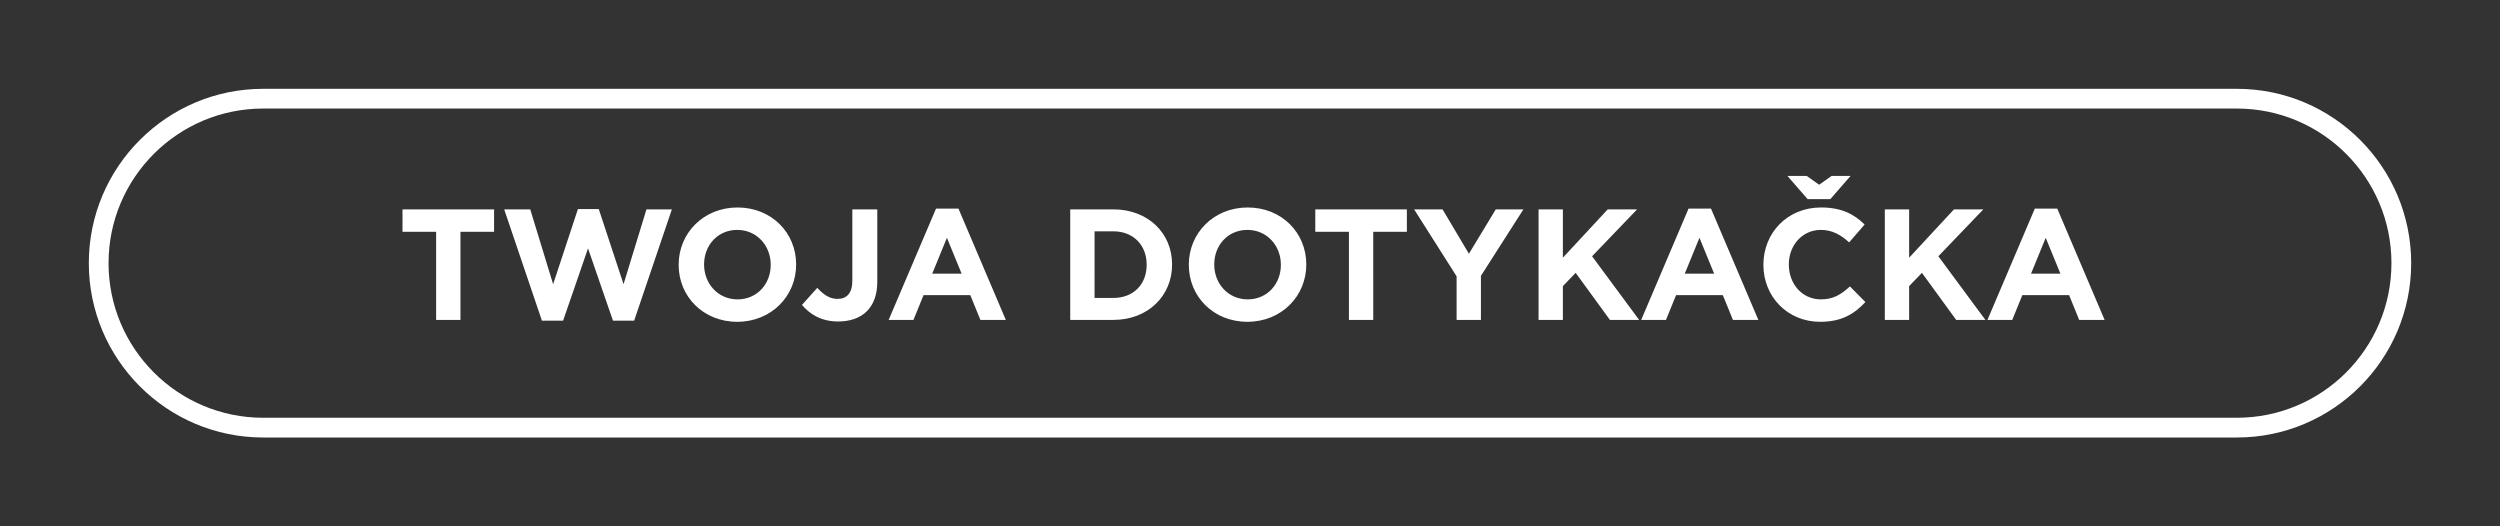
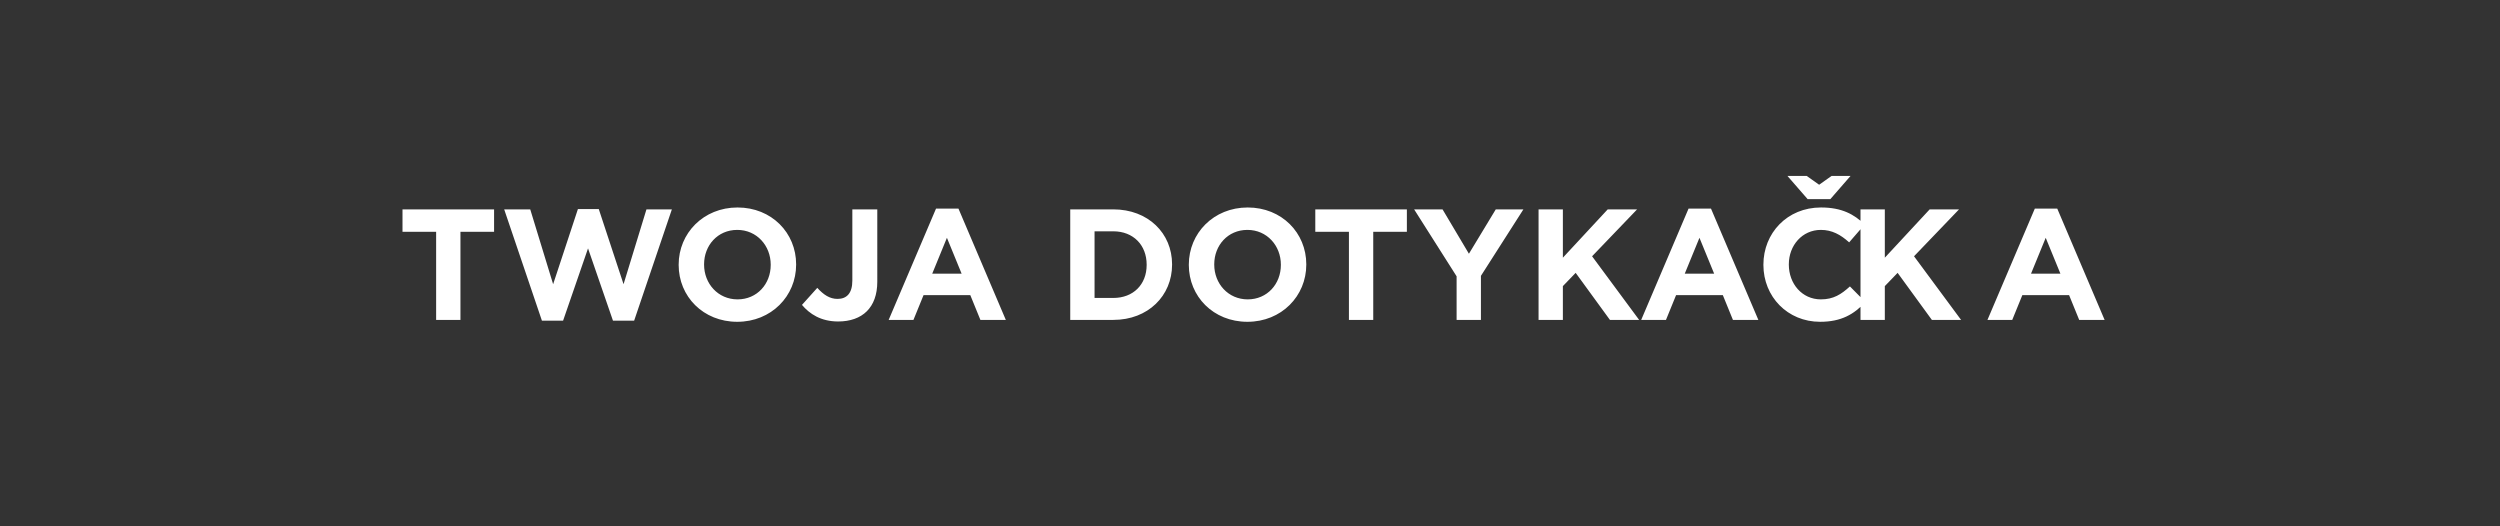
<svg xmlns="http://www.w3.org/2000/svg" viewBox="0 0 380 80" fill-rule="evenodd" clip-rule="evenodd" stroke-linejoin="round" stroke-miterlimit="2">
  <rect x="0" y="0" width="380" height="80" fill="#333333" stroke="none" />
  <path fill="none" d="M0 0h380v80H0z" />
-   <path d="M366.5 40c0-14.626-11.874-26.5-26.5-26.5H40c-14.626 0-26.5 11.874-26.5 26.5S25.374 66.5 40 66.5h300c14.626 0 26.5-11.874 26.5-26.5zm-3 0c0 12.97-10.53 23.5-23.5 23.5H40c-12.97 0-23.5-10.53-23.5-23.5S27.03 16.5 40 16.5h300c12.97 0 23.5 10.53 23.5 23.5z" fill="#fff" />
-   <path d="M66.292 48.625h3.696V35.233H75.1v-3.408H61.18v3.408h5.112v13.392zm16.08.12h3.216l3.792-10.992 3.792 10.992h3.216l5.736-16.92H98.26L94.78 43.2l-3.768-11.424h-3.168L84.076 43.2l-3.48-11.376h-3.96l5.736 16.92zm29.688.168c5.184 0 8.952-3.912 8.952-8.688v-.048c0-4.776-3.72-8.64-8.904-8.64-5.184 0-8.952 3.912-8.952 8.688v.048c0 4.776 3.72 8.64 8.904 8.64zm.048-3.408c-2.976 0-5.088-2.4-5.088-5.28v-.048c0-2.88 2.064-5.232 5.04-5.232s5.088 2.4 5.088 5.28v.048c0 2.88-2.064 5.232-5.04 5.232zm15.288 3.36c1.824 0 3.336-.528 4.368-1.56 1.008-1.008 1.584-2.496 1.584-4.488V31.825h-3.792v10.824c0 1.944-.864 2.784-2.256 2.784-1.176 0-2.112-.624-3.072-1.68l-2.328 2.592c1.152 1.368 2.88 2.52 5.496 2.52zm7.68-.24h3.768l1.536-3.768h7.104l1.536 3.768h3.864l-7.2-16.92h-3.408l-7.2 16.92zm6.624-7.032l2.232-5.448 2.232 5.448H141.7zm20.976 7.032h6.552c5.28 0 8.928-3.672 8.928-8.4v-.048c0-4.728-3.648-8.352-8.928-8.352h-6.552v16.8zm3.696-3.336V35.16h2.856c3.024 0 5.064 2.088 5.064 5.064v.048c0 2.976-2.04 5.016-5.064 5.016h-2.856zm23.232 3.624c5.184 0 8.952-3.912 8.952-8.688v-.048c0-4.776-3.72-8.64-8.904-8.64-5.184 0-8.952 3.912-8.952 8.688v.048c0 4.776 3.72 8.64 8.904 8.64zm.048-3.408c-2.976 0-5.088-2.4-5.088-5.28v-.048c0-2.88 2.064-5.232 5.04-5.232s5.088 2.4 5.088 5.28v.048c0 2.88-2.064 5.232-5.04 5.232zm15.384 3.12h3.696V35.233h5.112v-3.408h-13.92v3.408h5.112v13.392zm16.368 0h3.696v-6.696l6.456-10.104h-4.2l-4.08 6.744-4.008-6.744h-4.32L221.404 42v6.624zm12.456 0h3.696v-5.136l1.944-2.016 5.208 7.152h4.44l-7.152-9.672 6.84-7.128h-4.464l-6.816 7.344v-7.344h-3.696v16.8zm15.6 0h3.768l1.536-3.768h7.104l1.536 3.768h3.864l-7.2-16.92h-3.408l-7.2 16.92zm6.624-7.032l2.232-5.448 2.232 5.448h-4.464zm20.568 7.32c3.24 0 5.16-1.152 6.888-3l-2.352-2.376c-1.32 1.2-2.496 1.968-4.416 1.968-2.88 0-4.872-2.4-4.872-5.28v-.048c0-2.88 2.04-5.232 4.872-5.232 1.68 0 3 .72 4.296 1.896l2.352-2.712c-1.56-1.536-3.456-2.592-6.624-2.592-5.16 0-8.76 3.912-8.76 8.688v.048c0 4.824 3.672 8.64 8.616 8.64zm4.632-22.176h-2.88l-1.896 1.344-1.896-1.344h-2.928l3.072 3.528h3.456l3.072-3.528zm5.208 21.888h3.696v-5.136l1.944-2.016 5.208 7.152h4.44l-7.152-9.672 6.84-7.128h-4.464l-6.816 7.344v-7.344h-3.696v16.8zm15.6 0h3.768l1.536-3.768h7.104l1.536 3.768h3.864l-7.2-16.92h-3.408l-7.2 16.92zm6.624-7.032l2.232-5.448 2.232 5.448h-4.464z" fill="#fff" fill-rule="nonzero" />
+   <path d="M66.292 48.625h3.696V35.233H75.1v-3.408H61.18v3.408h5.112v13.392zm16.08.12h3.216l3.792-10.992 3.792 10.992h3.216l5.736-16.92H98.26L94.78 43.2l-3.768-11.424h-3.168L84.076 43.2l-3.48-11.376h-3.96l5.736 16.92zm29.688.168c5.184 0 8.952-3.912 8.952-8.688v-.048c0-4.776-3.72-8.64-8.904-8.64-5.184 0-8.952 3.912-8.952 8.688v.048c0 4.776 3.72 8.64 8.904 8.64zm.048-3.408c-2.976 0-5.088-2.4-5.088-5.28v-.048c0-2.88 2.064-5.232 5.04-5.232s5.088 2.4 5.088 5.28v.048c0 2.88-2.064 5.232-5.04 5.232zm15.288 3.36c1.824 0 3.336-.528 4.368-1.56 1.008-1.008 1.584-2.496 1.584-4.488V31.825h-3.792v10.824c0 1.944-.864 2.784-2.256 2.784-1.176 0-2.112-.624-3.072-1.68l-2.328 2.592c1.152 1.368 2.88 2.52 5.496 2.52zm7.68-.24h3.768l1.536-3.768h7.104l1.536 3.768h3.864l-7.2-16.92h-3.408l-7.2 16.92zm6.624-7.032l2.232-5.448 2.232 5.448H141.7zm20.976 7.032h6.552c5.28 0 8.928-3.672 8.928-8.4v-.048c0-4.728-3.648-8.352-8.928-8.352h-6.552v16.8zm3.696-3.336V35.16h2.856c3.024 0 5.064 2.088 5.064 5.064v.048c0 2.976-2.04 5.016-5.064 5.016h-2.856zm23.232 3.624c5.184 0 8.952-3.912 8.952-8.688v-.048c0-4.776-3.72-8.64-8.904-8.64-5.184 0-8.952 3.912-8.952 8.688v.048c0 4.776 3.72 8.64 8.904 8.64zm.048-3.408c-2.976 0-5.088-2.4-5.088-5.28v-.048c0-2.88 2.064-5.232 5.04-5.232s5.088 2.4 5.088 5.28v.048c0 2.88-2.064 5.232-5.04 5.232zm15.384 3.12h3.696V35.233h5.112v-3.408h-13.92v3.408h5.112v13.392zm16.368 0h3.696v-6.696l6.456-10.104h-4.2l-4.08 6.744-4.008-6.744h-4.32L221.404 42v6.624zm12.456 0h3.696v-5.136l1.944-2.016 5.208 7.152h4.44l-7.152-9.672 6.84-7.128h-4.464l-6.816 7.344v-7.344h-3.696v16.8zm15.6 0h3.768l1.536-3.768h7.104l1.536 3.768h3.864l-7.2-16.92h-3.408l-7.2 16.92zm6.624-7.032l2.232-5.448 2.232 5.448h-4.464zm20.568 7.32c3.24 0 5.16-1.152 6.888-3l-2.352-2.376c-1.32 1.2-2.496 1.968-4.416 1.968-2.88 0-4.872-2.4-4.872-5.28v-.048c0-2.88 2.04-5.232 4.872-5.232 1.68 0 3 .72 4.296 1.896l2.352-2.712c-1.56-1.536-3.456-2.592-6.624-2.592-5.16 0-8.76 3.912-8.76 8.688v.048c0 4.824 3.672 8.64 8.616 8.64zm4.632-22.176h-2.88l-1.896 1.344-1.896-1.344h-2.928l3.072 3.528h3.456l3.072-3.528zm5.208 21.888v-5.136l1.944-2.016 5.208 7.152h4.44l-7.152-9.672 6.84-7.128h-4.464l-6.816 7.344v-7.344h-3.696v16.8zm15.6 0h3.768l1.536-3.768h7.104l1.536 3.768h3.864l-7.2-16.92h-3.408l-7.2 16.92zm6.624-7.032l2.232-5.448 2.232 5.448h-4.464z" fill="#fff" fill-rule="nonzero" />
</svg>